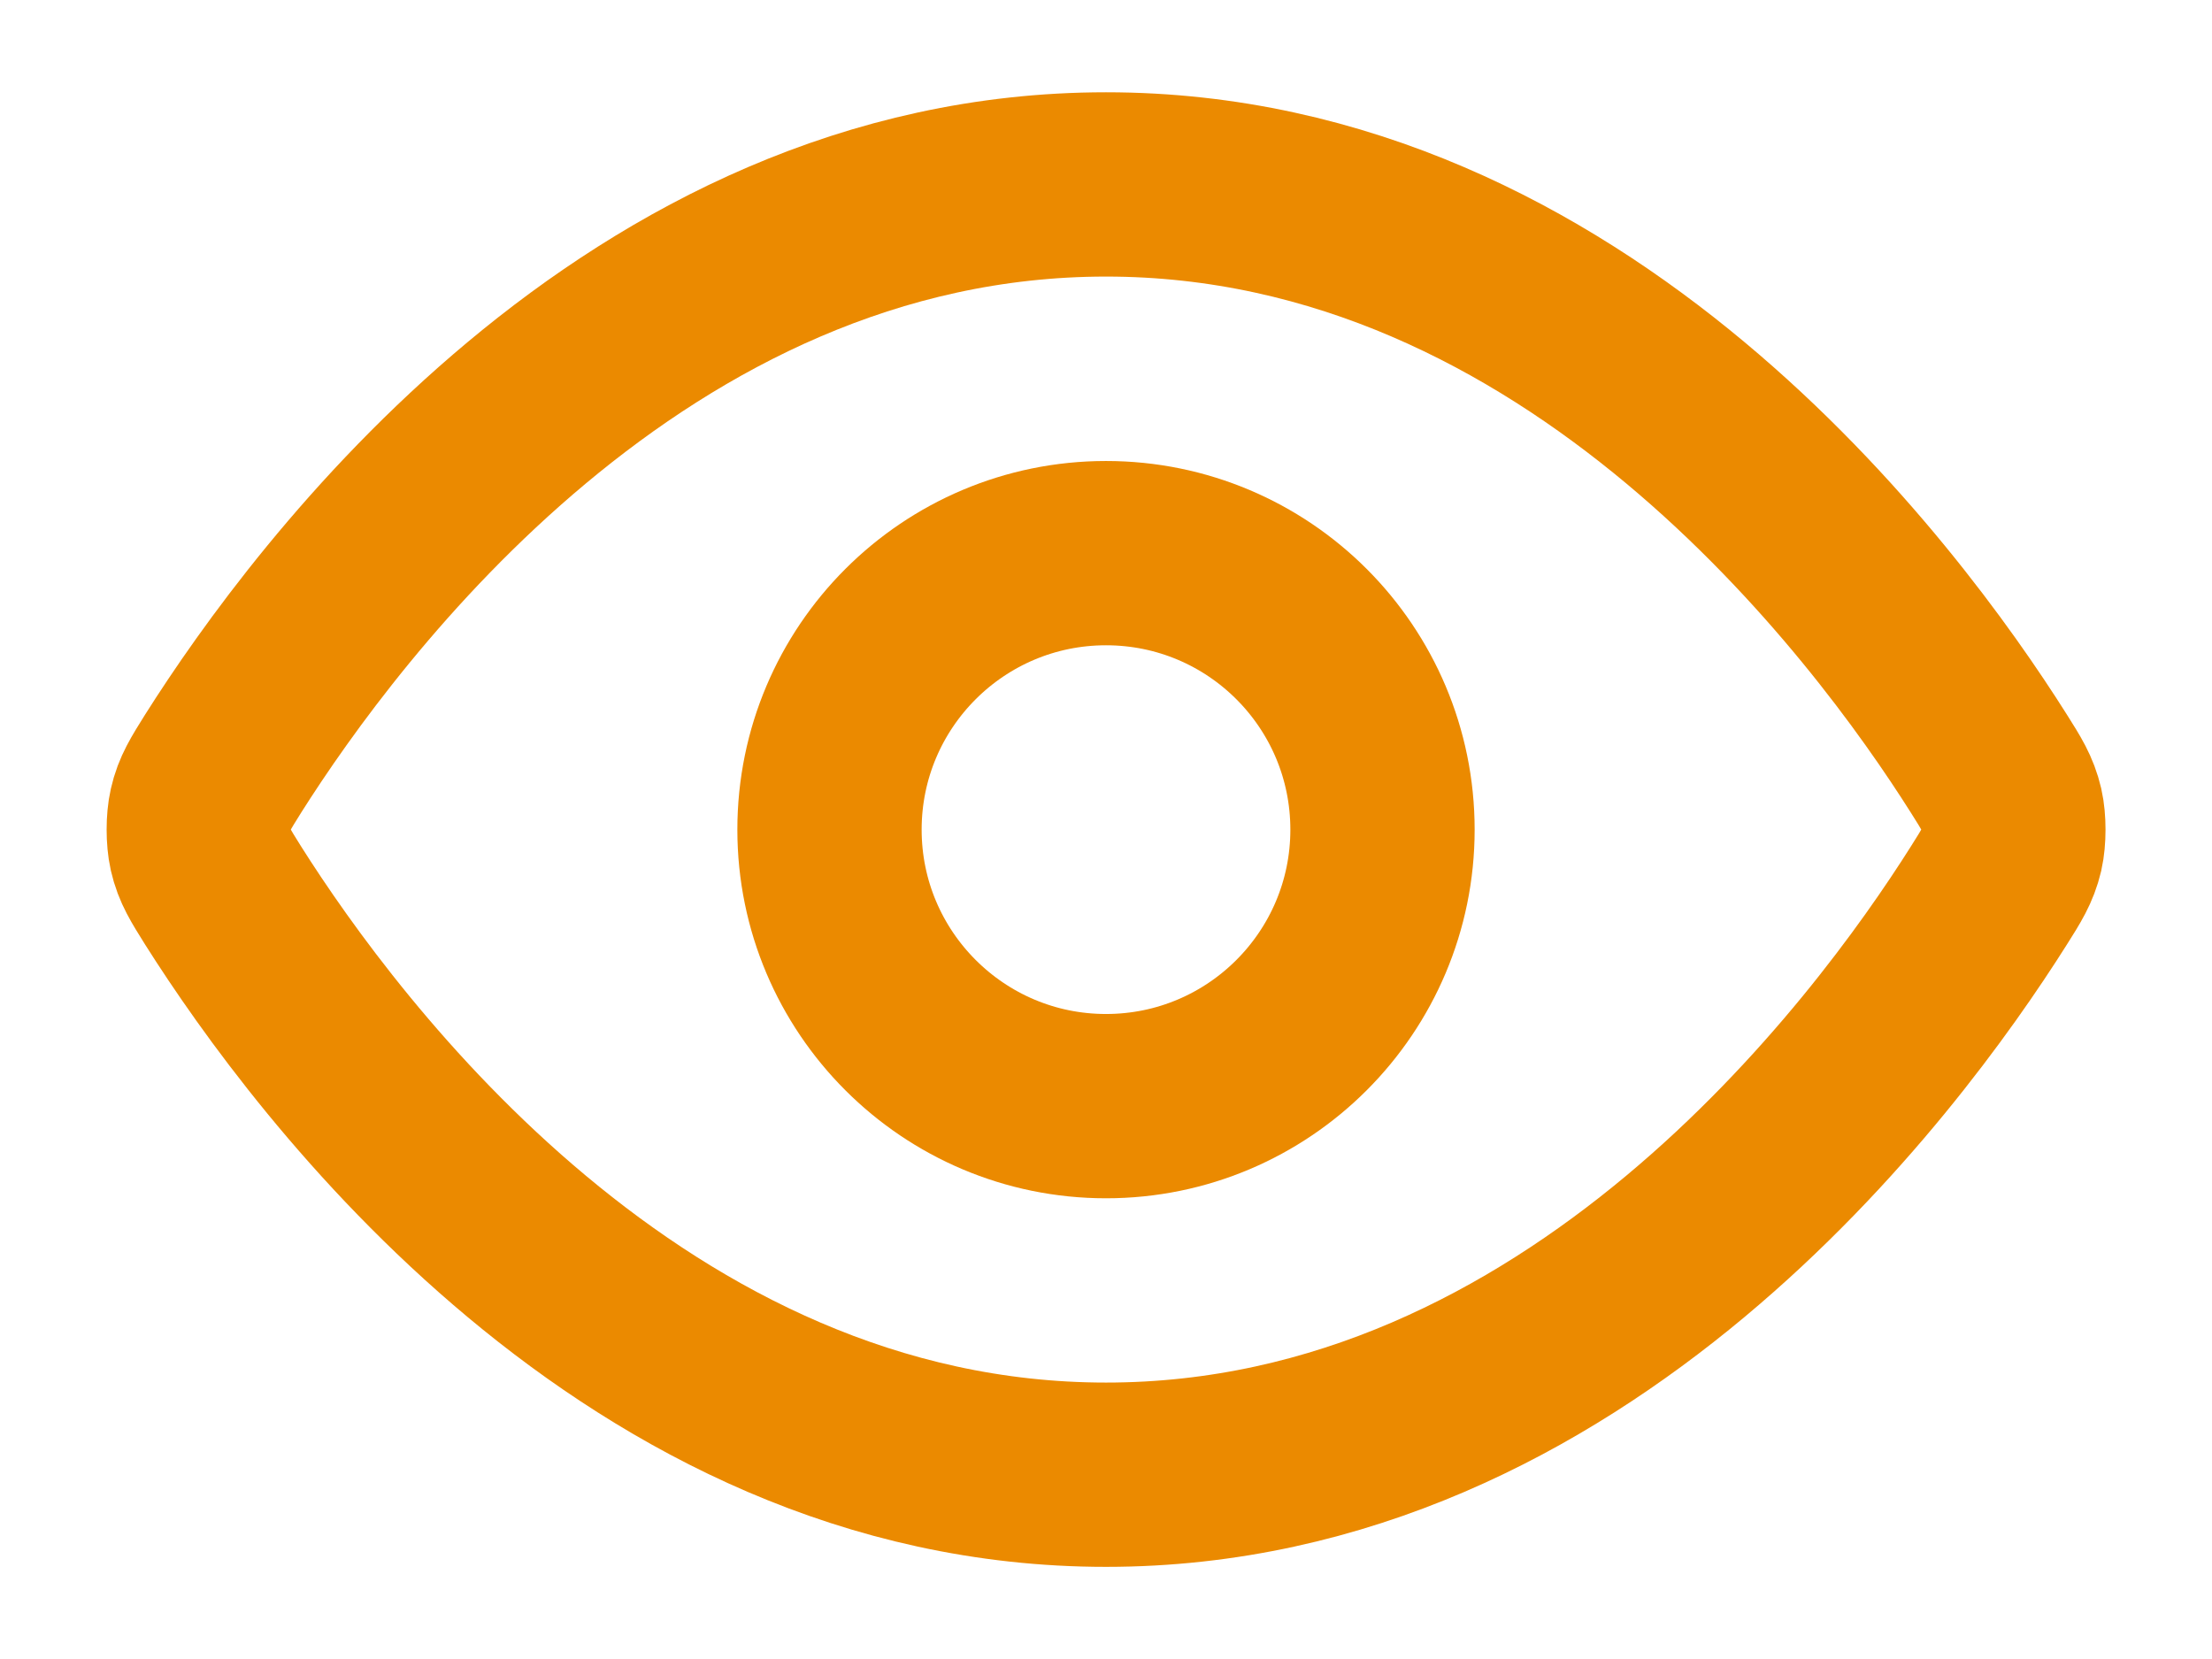
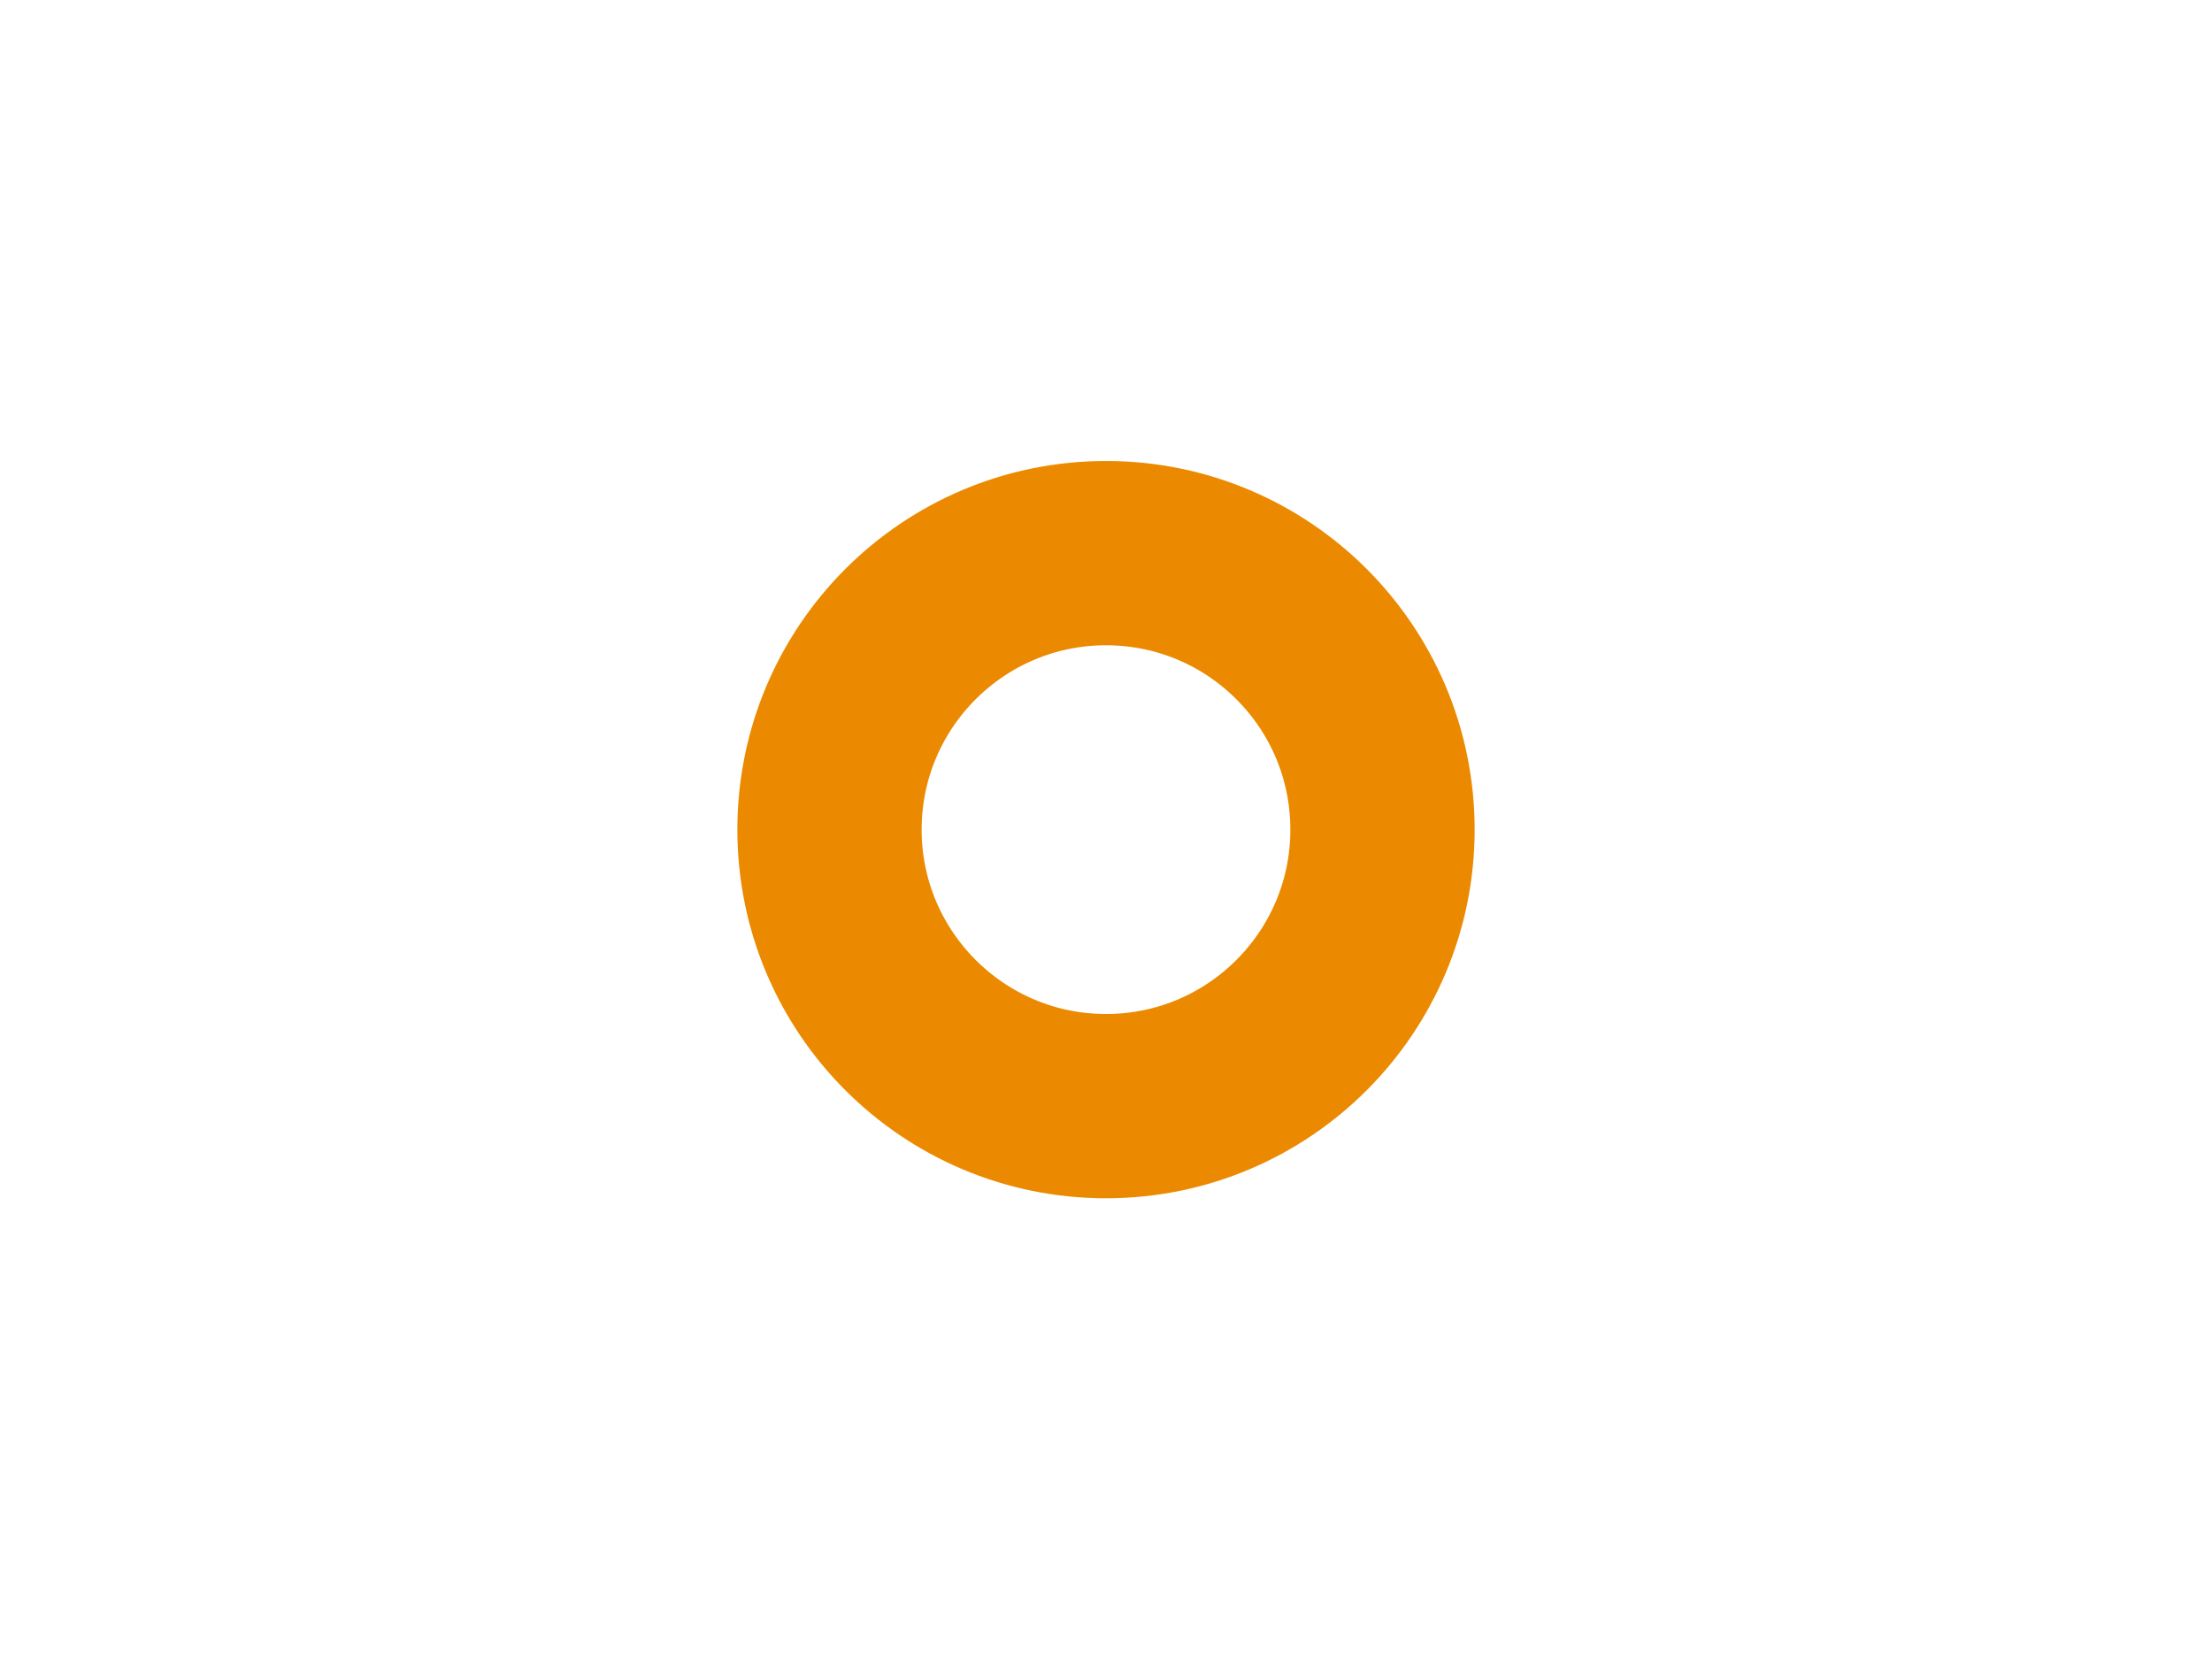
<svg xmlns="http://www.w3.org/2000/svg" width="16" height="12" viewBox="0 0 16 12" fill="none">
-   <path d="M1.613 6.476C1.523 6.332 1.477 6.26 1.452 6.15C1.433 6.066 1.433 5.935 1.452 5.852C1.477 5.741 1.523 5.669 1.613 5.525C2.364 4.337 4.597 1.334 8 1.334C11.404 1.334 13.637 4.337 14.387 5.525C14.478 5.669 14.523 5.741 14.549 5.852C14.568 5.935 14.568 6.066 14.549 6.15C14.523 6.26 14.478 6.332 14.387 6.476C13.637 7.664 11.404 10.667 8 10.667C4.597 10.667 2.364 7.664 1.613 6.476Z" stroke="#EB8A00" stroke-width="1.333" stroke-linecap="round" stroke-linejoin="round" />
  <path d="M8 8.001C9.105 8.001 10 7.105 10 6.001C10 4.896 9.105 4.001 8 4.001C6.896 4.001 6 4.896 6 6.001C6 7.105 6.896 8.001 8 8.001Z" stroke="#EB8A00" stroke-width="1.333" stroke-linecap="round" stroke-linejoin="round" />
</svg>